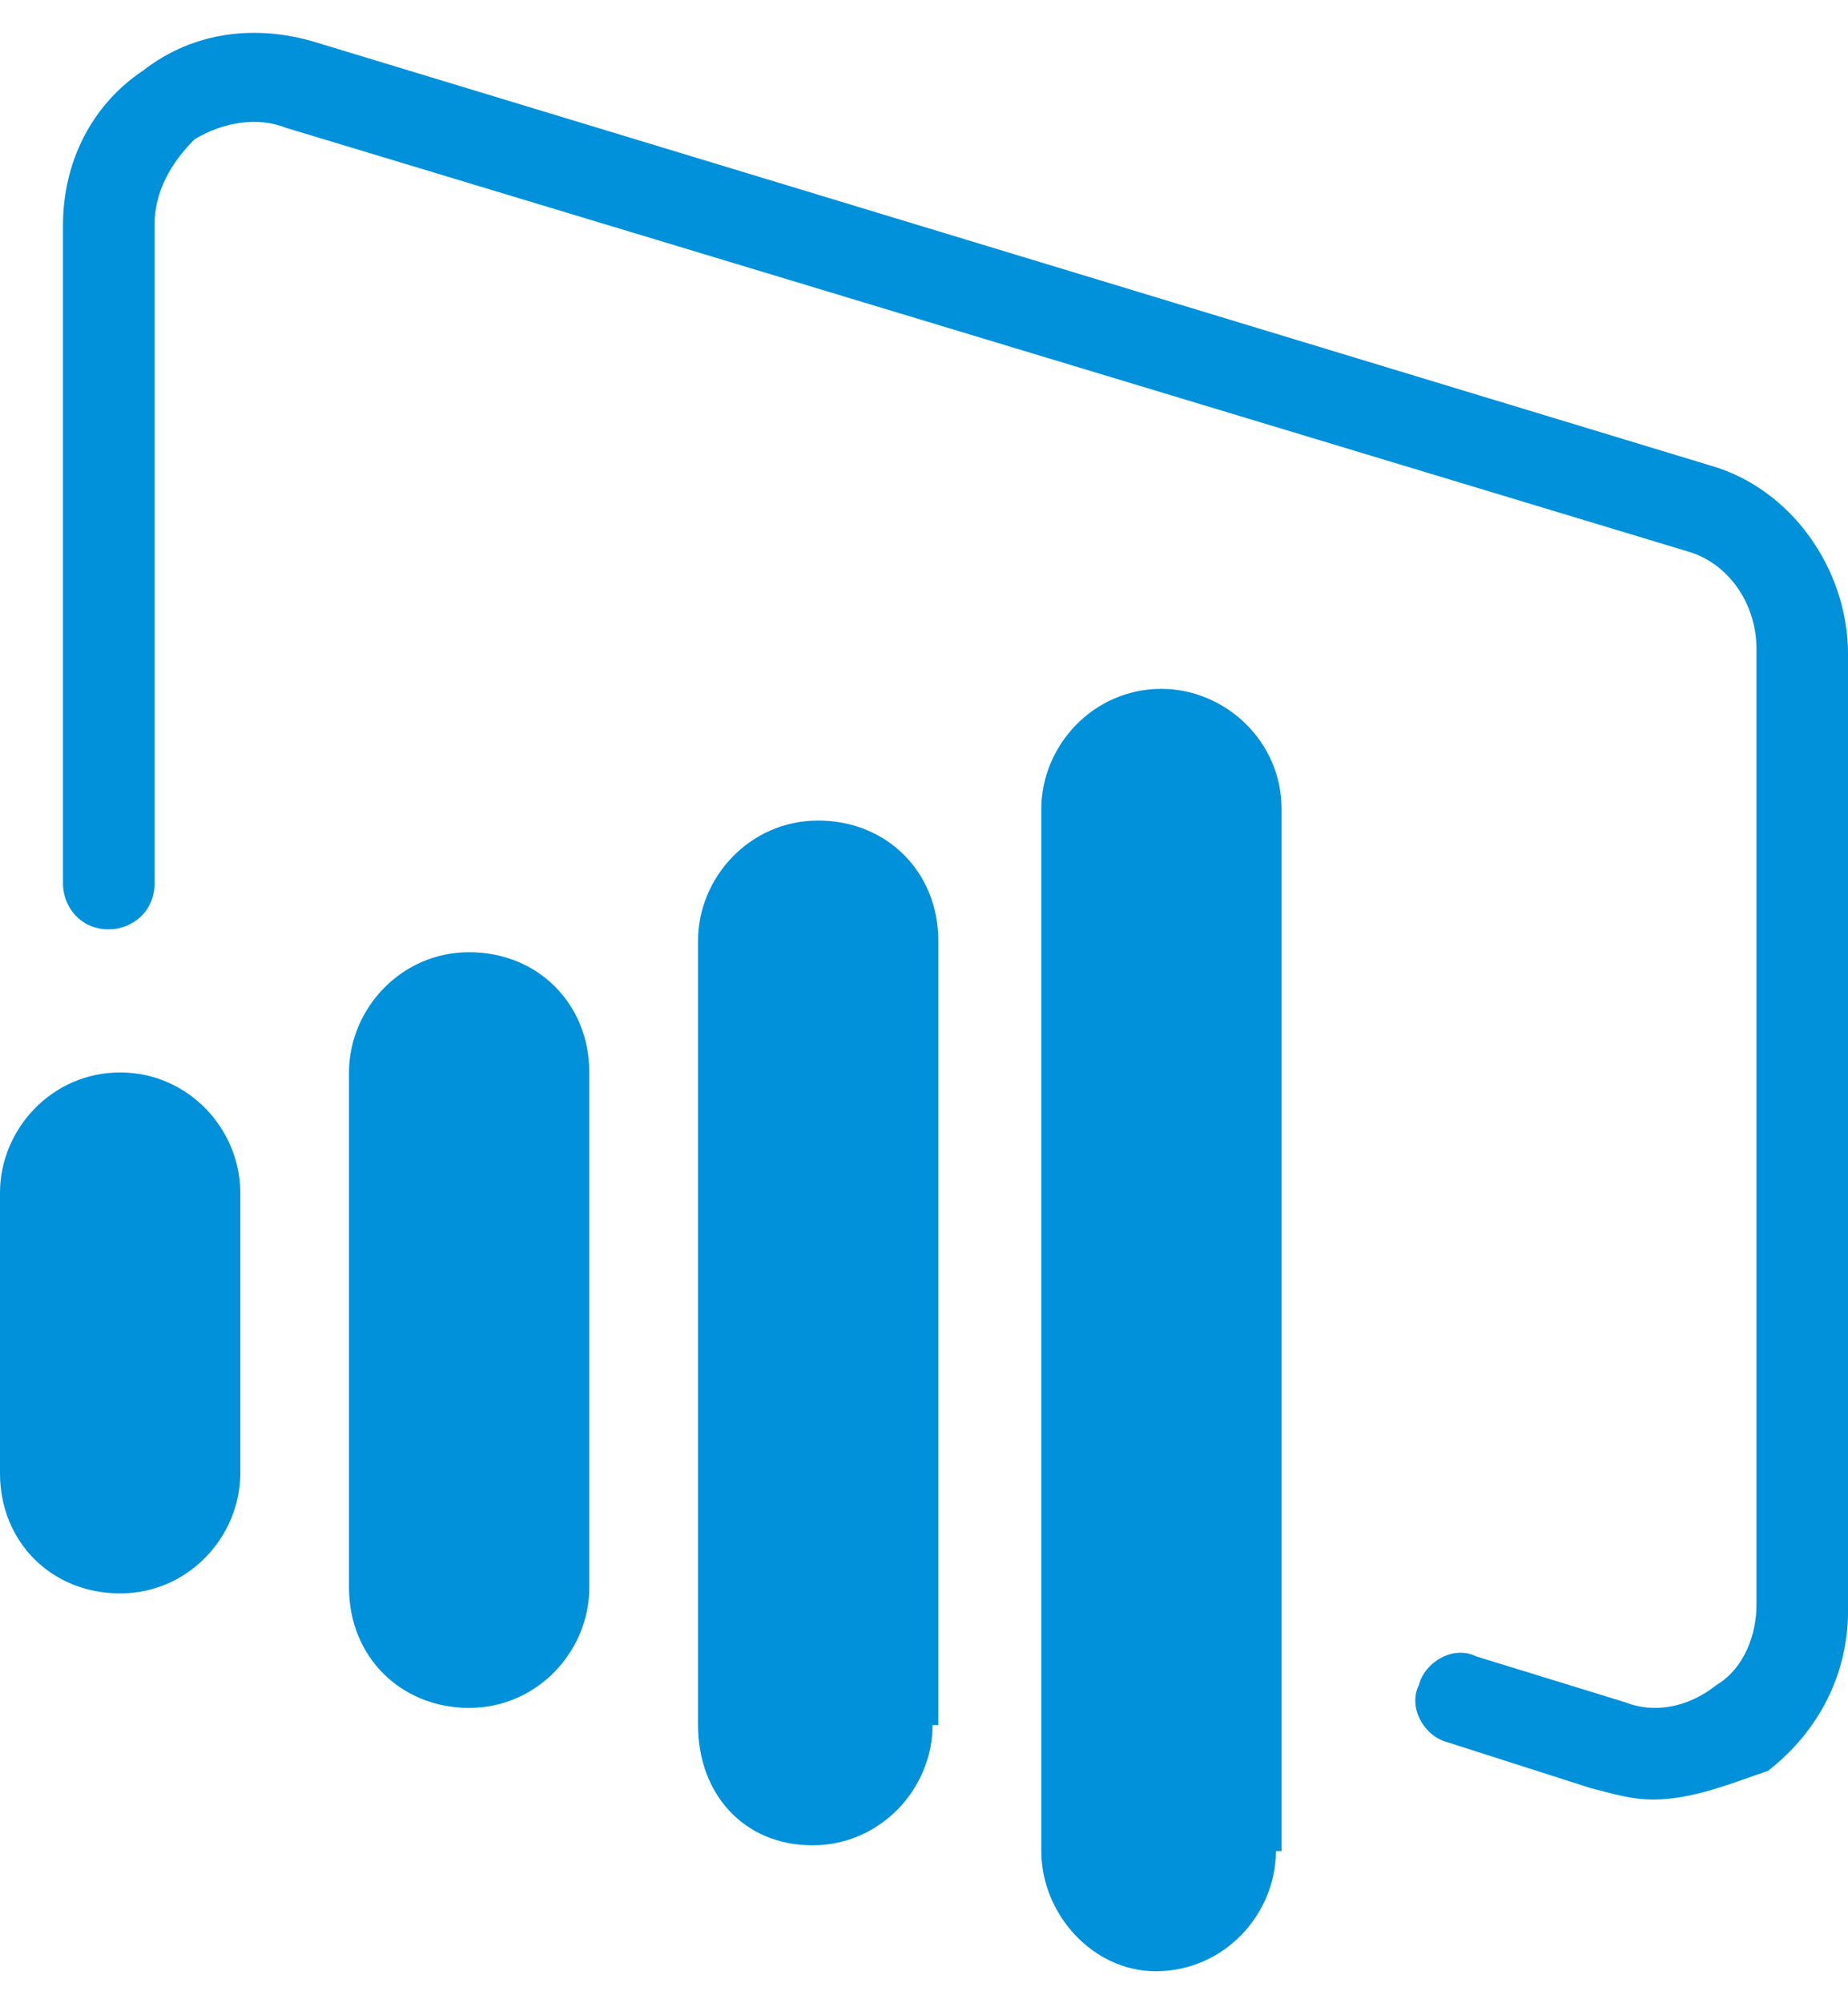
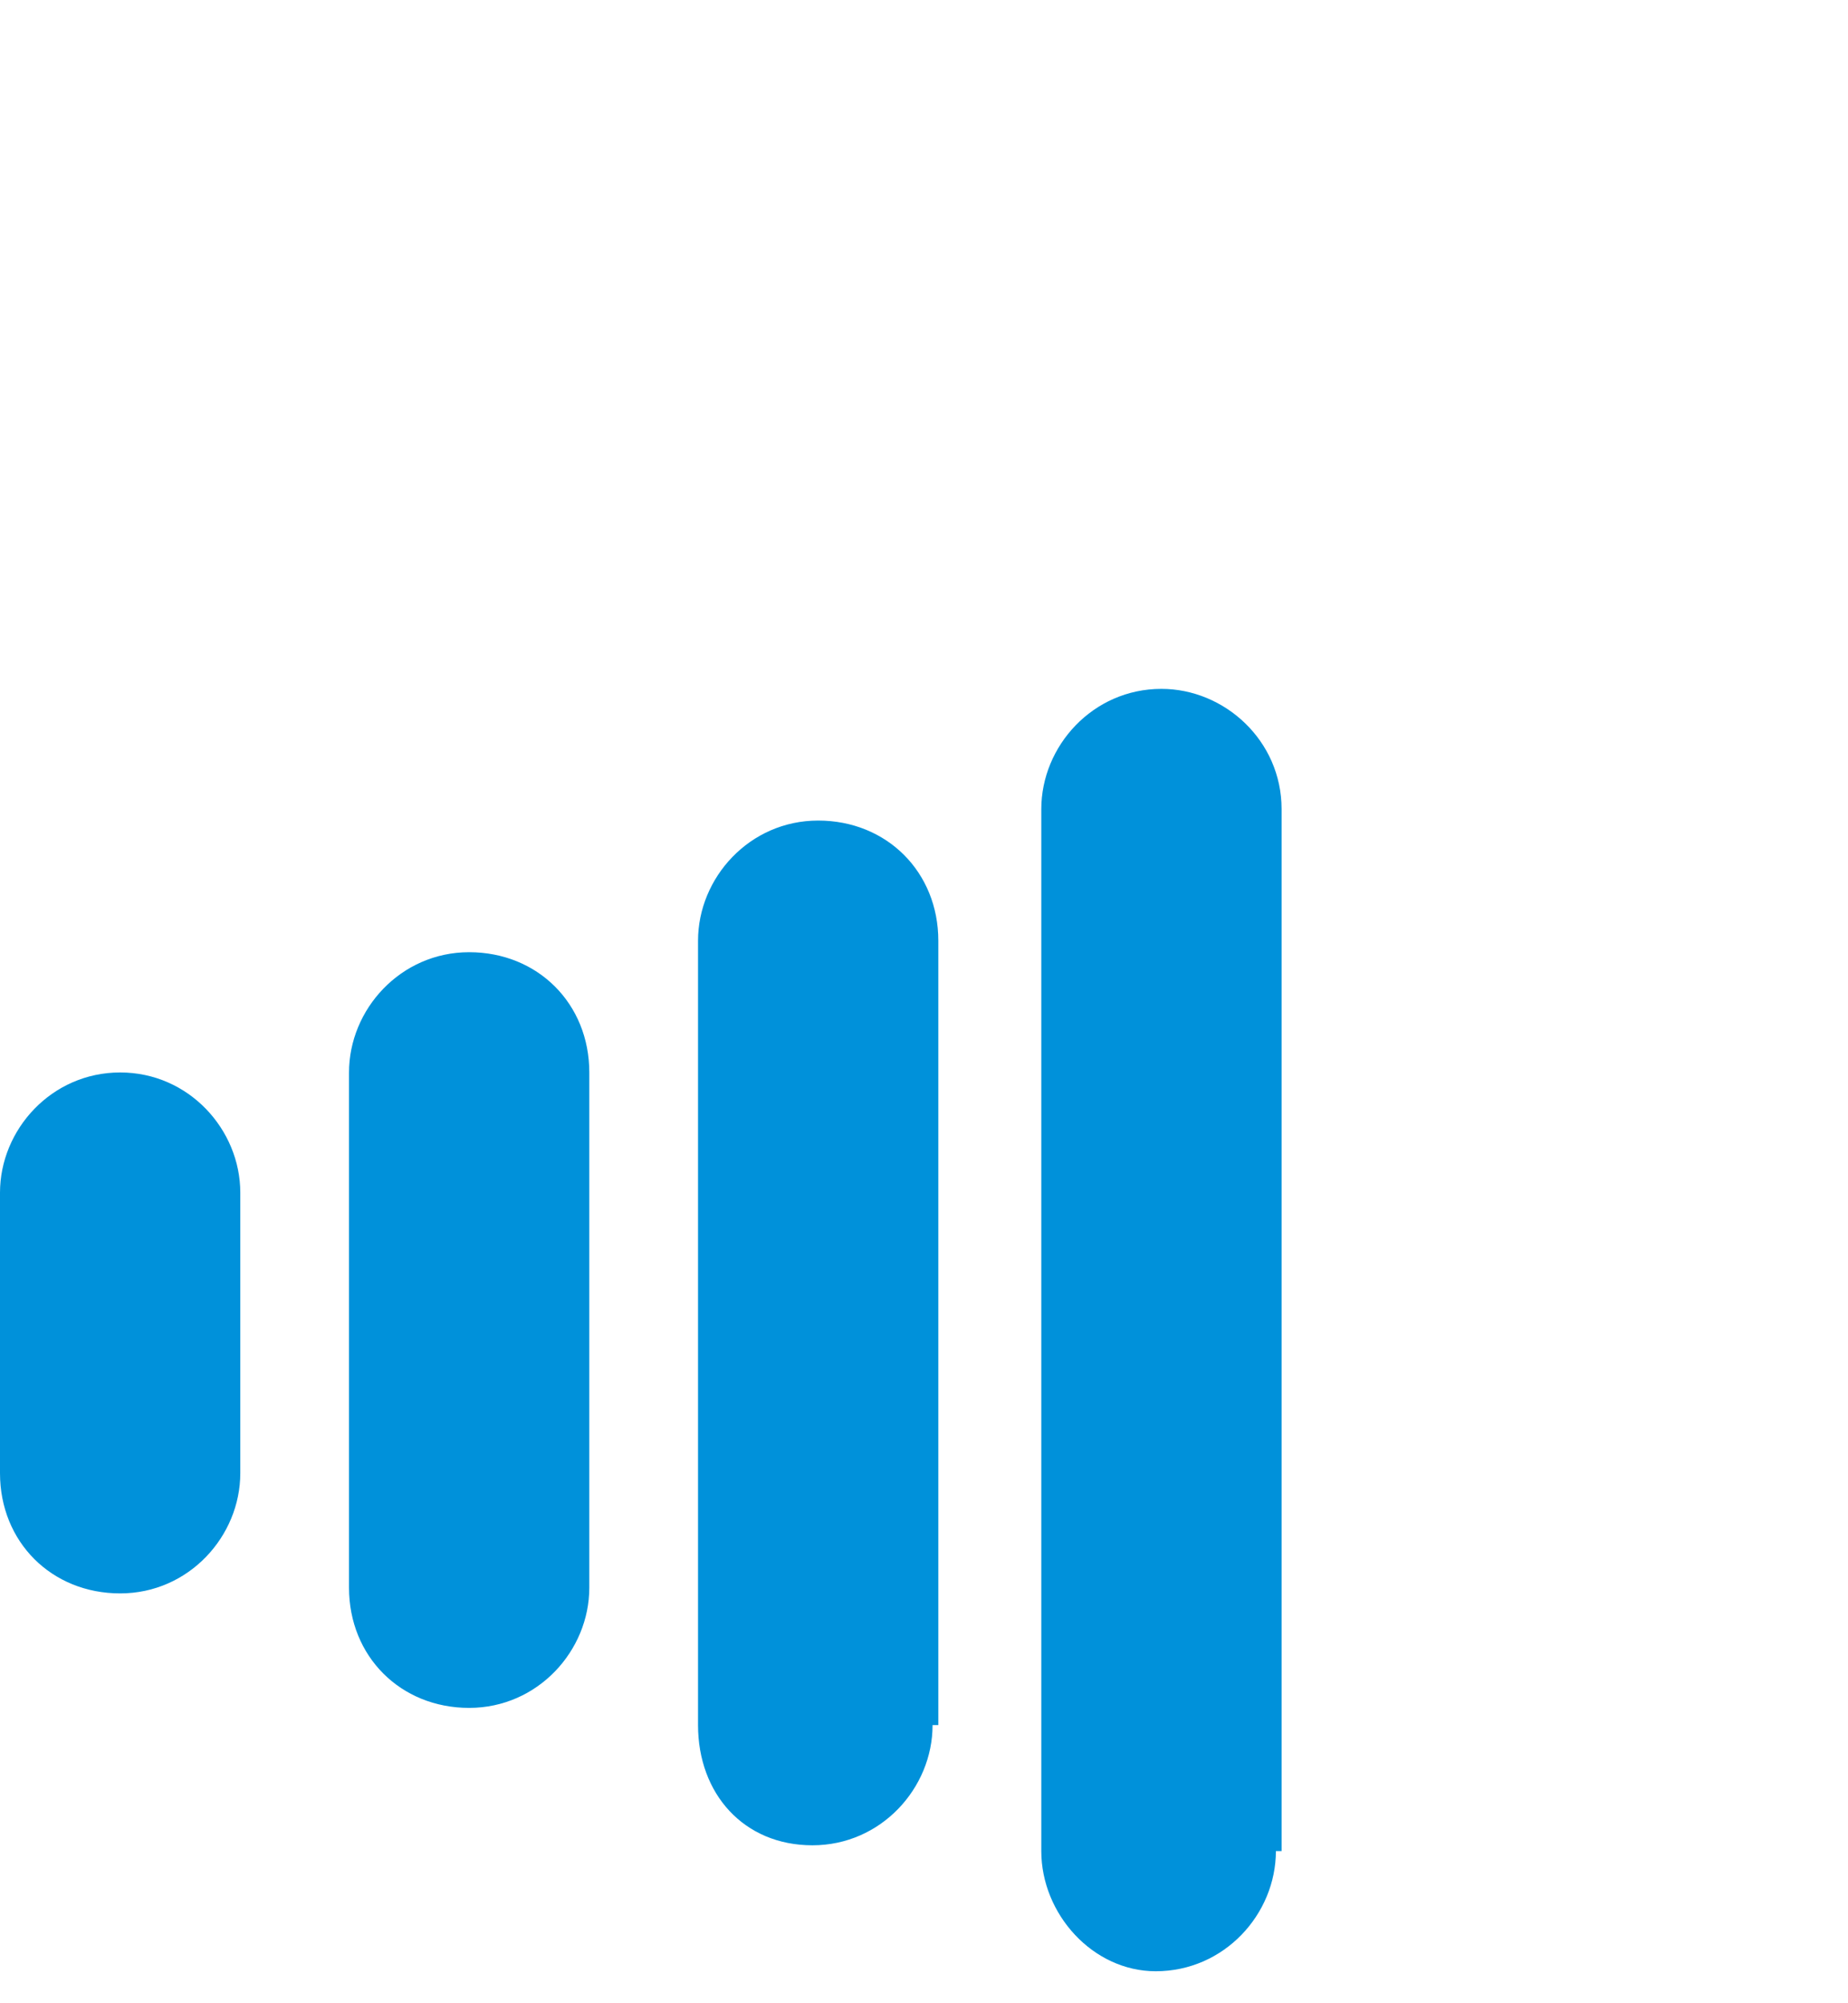
<svg xmlns="http://www.w3.org/2000/svg" width="36" height="39" viewBox="0 0 36 39" fill="none">
  <g clip-path="url(#clip0_3409_9342)">
    <path d="M11.48 30.91C11.48 32.136 10.477 33.25 9.139 33.25C7.802 33.25 6.799 32.247 6.799 30.91V20.879C6.799 19.653 7.802 18.538 9.139 18.538C10.477 18.538 11.48 19.541 11.48 20.879V30.91ZM18.167 33.585C18.167 34.811 17.164 35.925 15.827 35.925C14.489 35.925 13.598 34.922 13.598 33.585V18.315C13.598 17.089 14.601 15.975 15.938 15.975C17.276 15.975 18.279 16.978 18.279 18.315V33.585H18.167ZM4.681 28.681C4.681 29.907 3.678 31.021 2.341 31.021C1.003 31.021 0 30.018 0 28.681V23.219C0 21.993 1.003 20.879 2.341 20.879C3.678 20.879 4.681 21.993 4.681 23.219V28.681ZM24.855 36.037C24.855 37.263 23.851 38.377 22.514 38.377C21.288 38.377 20.285 37.263 20.285 36.037V15.752C20.285 14.526 21.288 13.411 22.625 13.411C23.851 13.411 24.966 14.415 24.966 15.752V36.037H24.855Z" fill="#0091DA" />
-     <path d="M32.211 35.034C31.765 35.034 31.431 34.922 30.985 34.811L28.199 33.919C27.753 33.808 27.419 33.25 27.641 32.805C27.753 32.359 28.31 32.024 28.756 32.247L31.654 33.139C32.211 33.362 32.88 33.25 33.437 32.805C33.994 32.47 34.217 31.802 34.217 31.244V12.631C34.217 11.74 33.66 10.959 32.88 10.736L5.573 2.489C5.016 2.266 4.347 2.377 3.79 2.712C3.344 3.158 3.01 3.715 3.01 4.384V17.201C3.01 17.758 2.564 18.093 2.118 18.093C1.561 18.093 1.227 17.647 1.227 17.201V4.384C1.227 3.158 1.784 2.043 2.787 1.374C3.79 0.594 5.016 0.483 6.131 0.817L33.326 9.065C34.886 9.511 36.001 11.071 36.001 12.743V31.356C36.001 32.582 35.443 33.696 34.44 34.477C33.772 34.699 32.991 35.034 32.211 35.034Z" fill="#0091DA" />
  </g>
  <defs>
    <clipPath id="clip0_3409_9342">
      <rect width="36" height="38.86" fill="white" />
    </clipPath>
  </defs>
</svg>